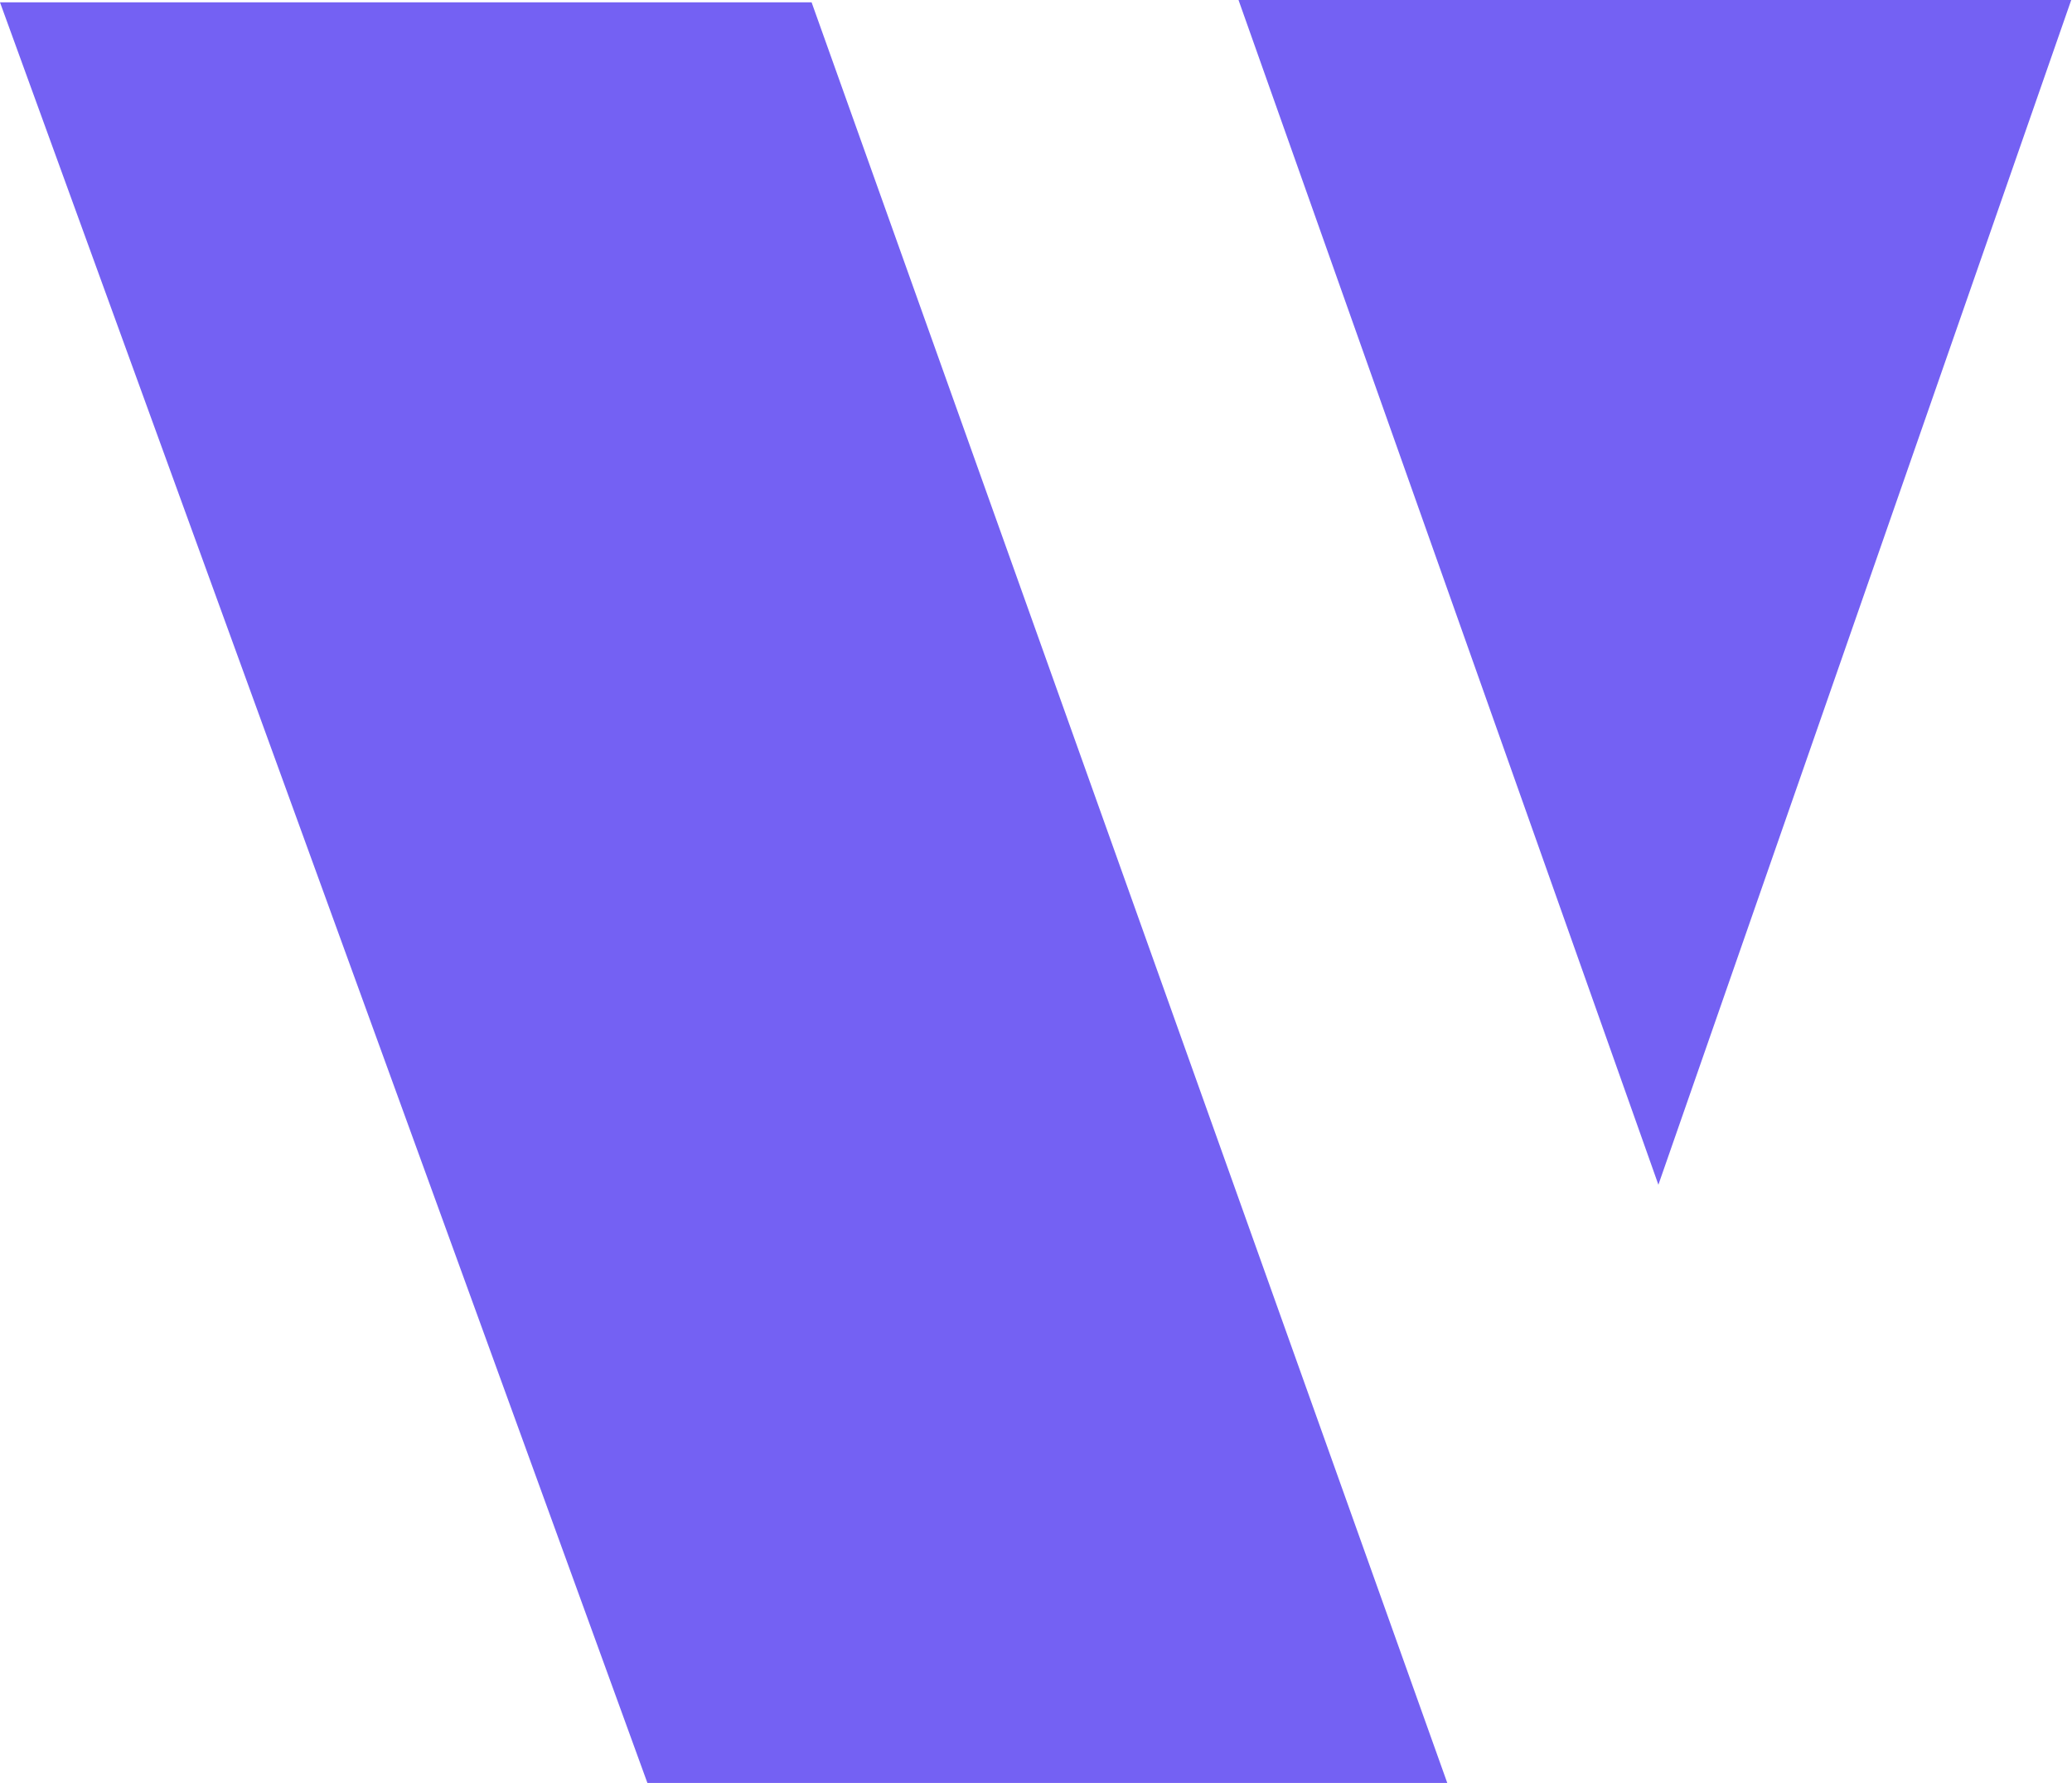
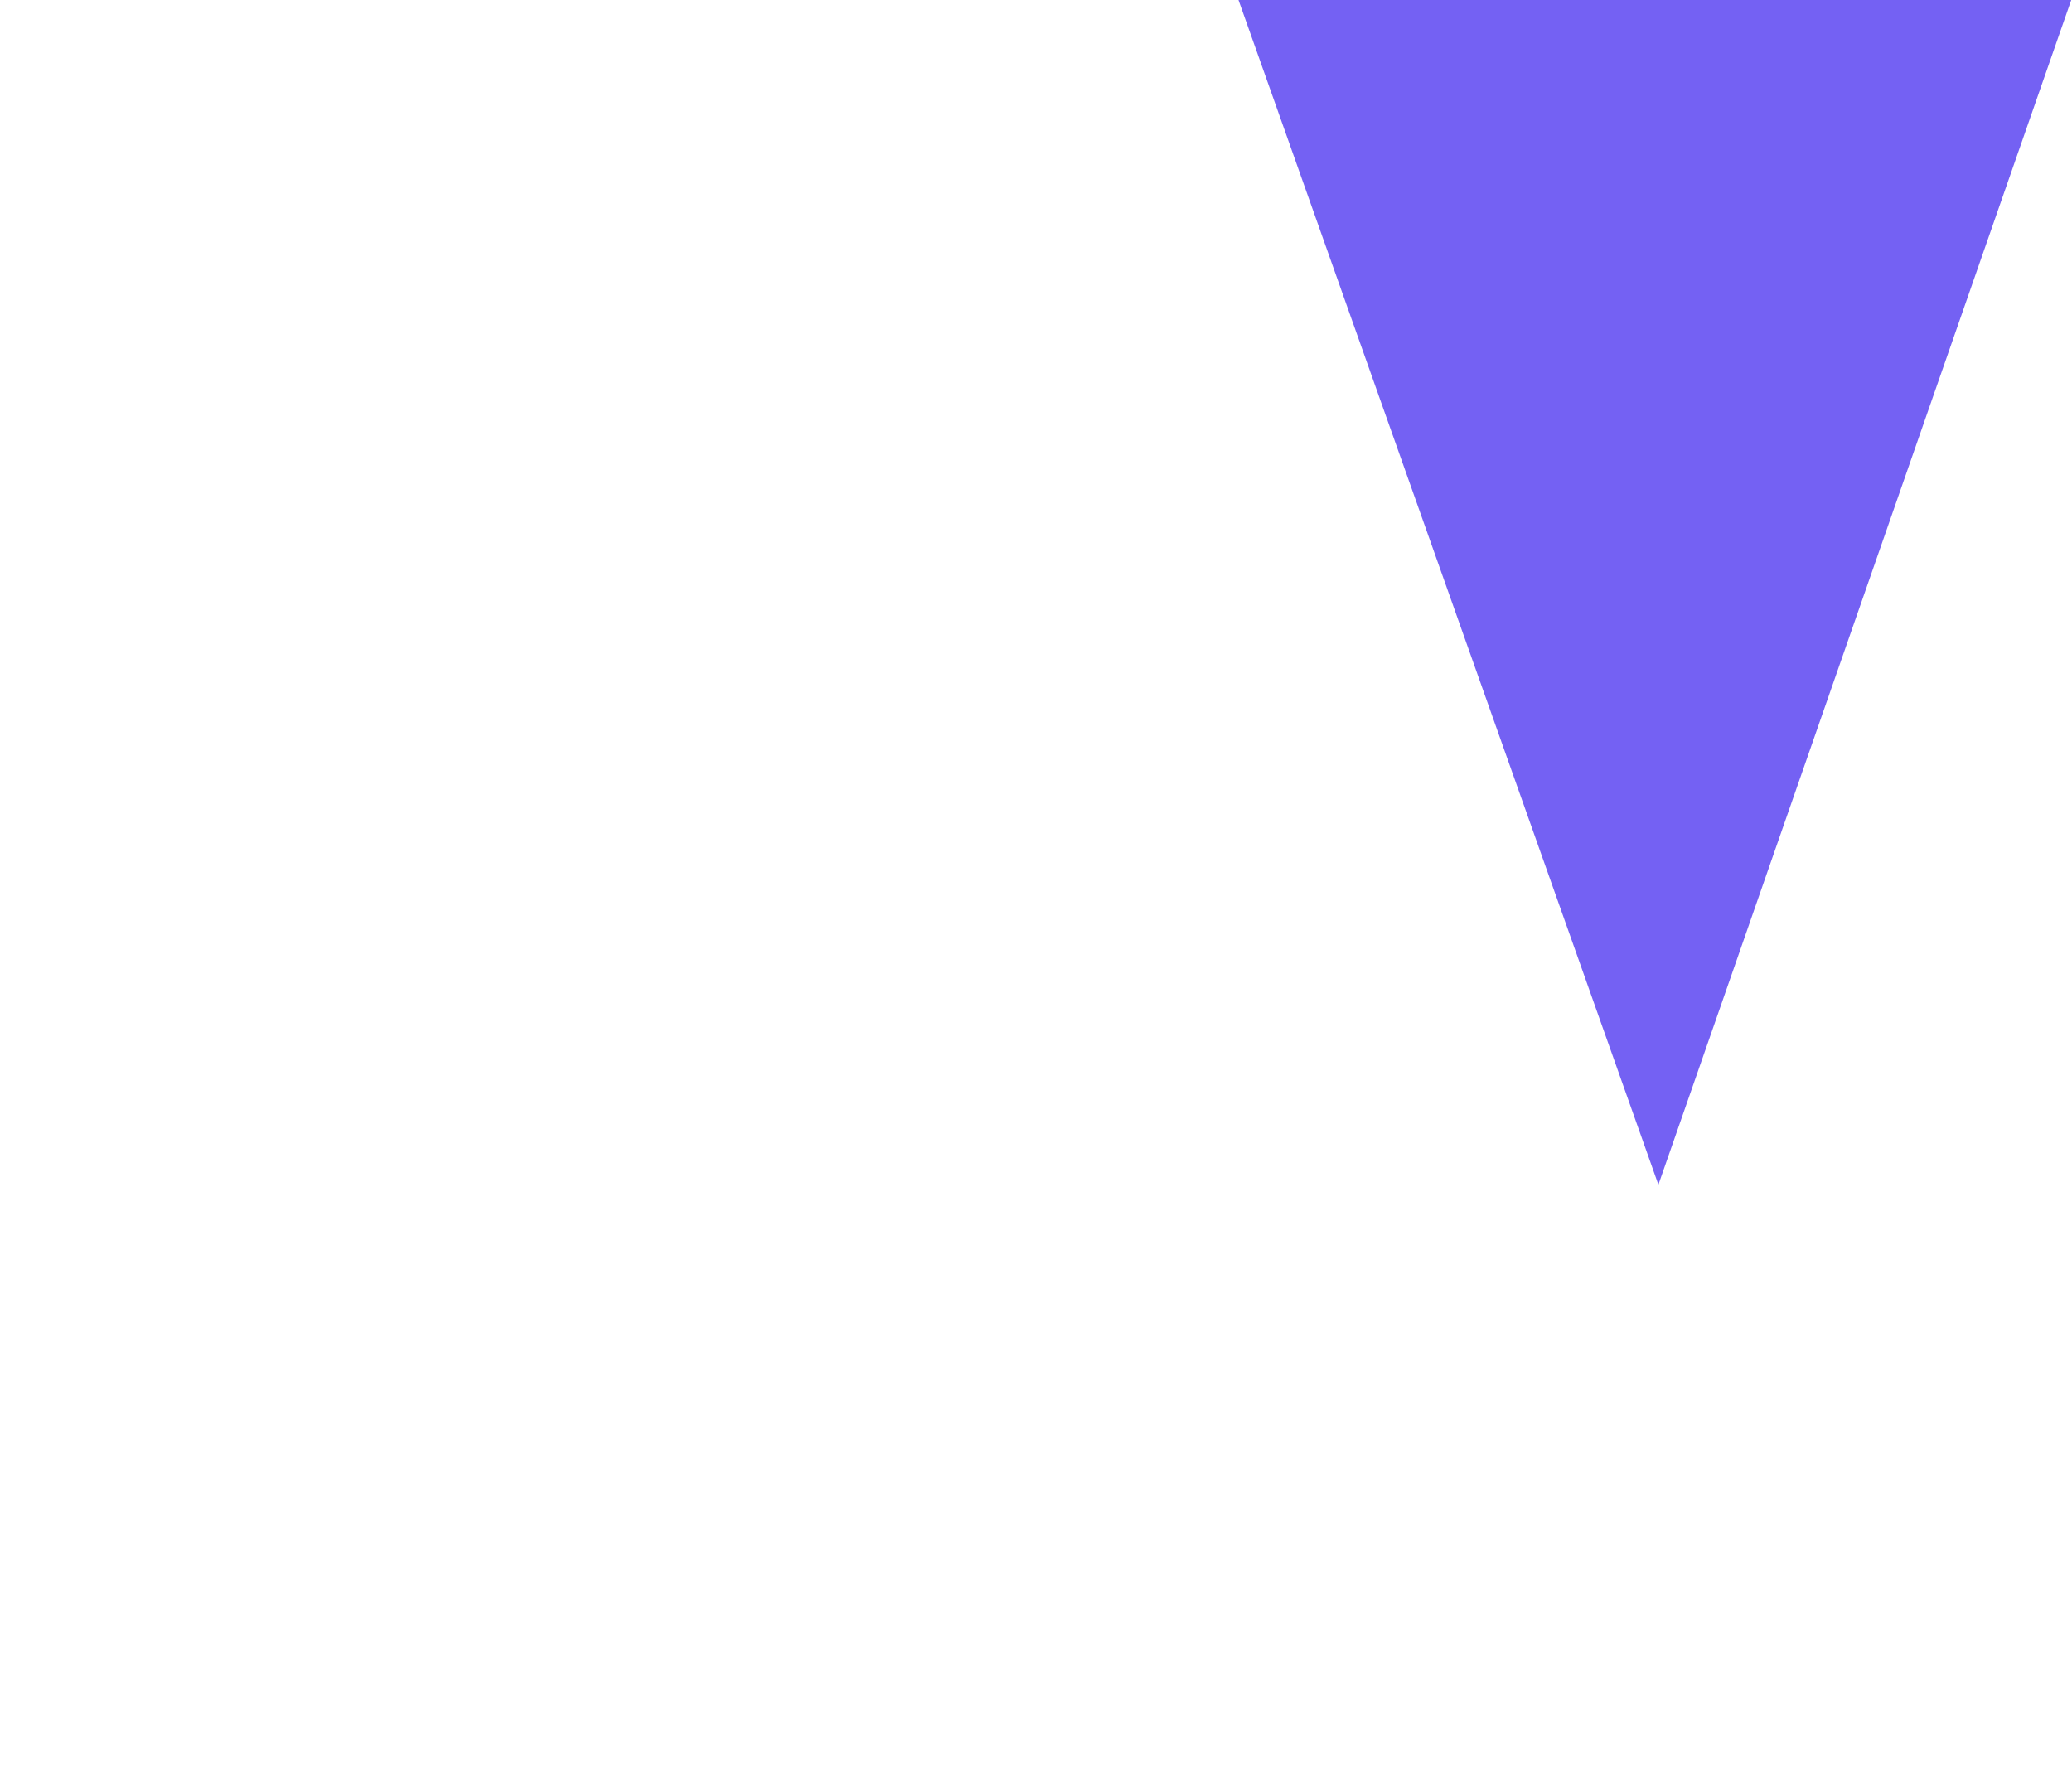
<svg xmlns="http://www.w3.org/2000/svg" width="573" height="493" viewBox="0 0 573 493" fill="none">
-   <path d="M572.789 0H342.506L458.62 327.586L572.789 0Z" fill="#7461F3" />
-   <path d="M224.445 0.648H0L179.037 493H400.238L224.445 0.648Z" fill="#7461F3" />
+   <path d="M572.789 0H342.506L458.62 327.586Z" fill="#7461F3" />
</svg>